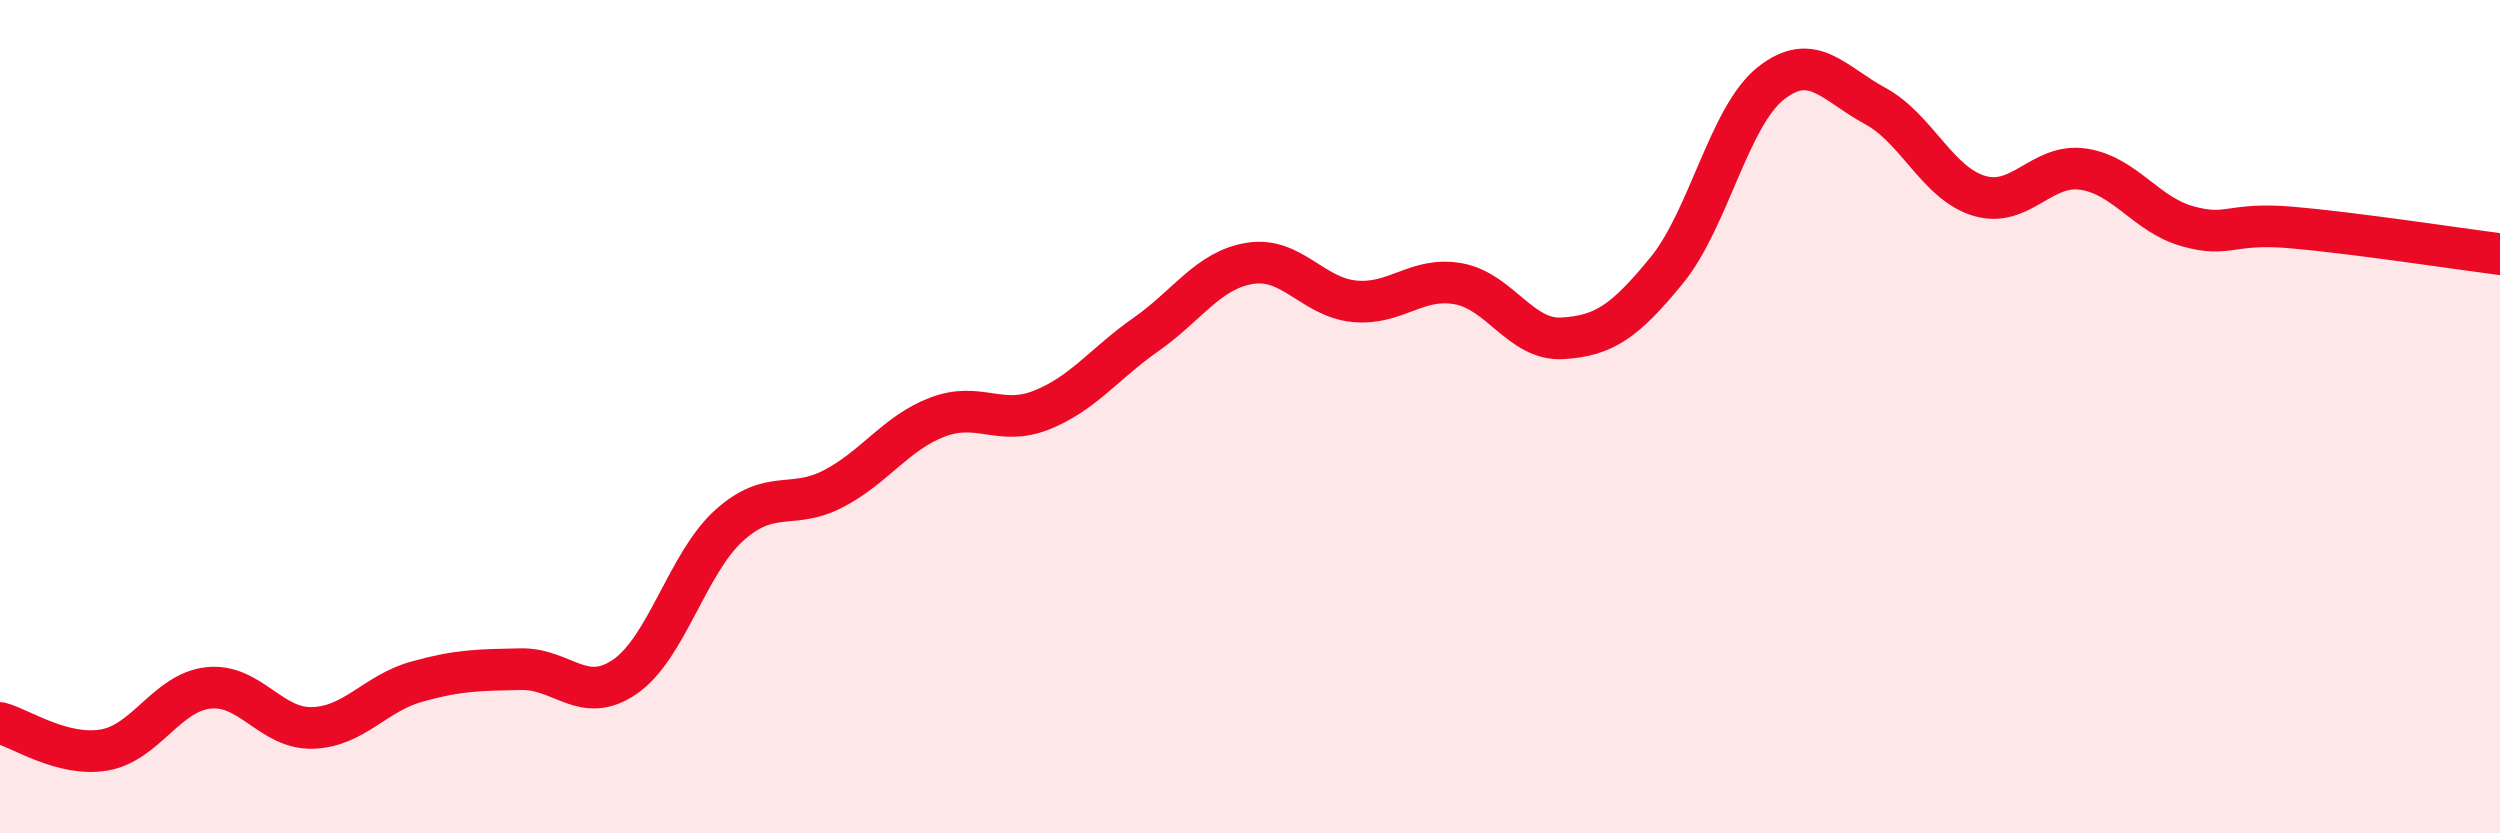
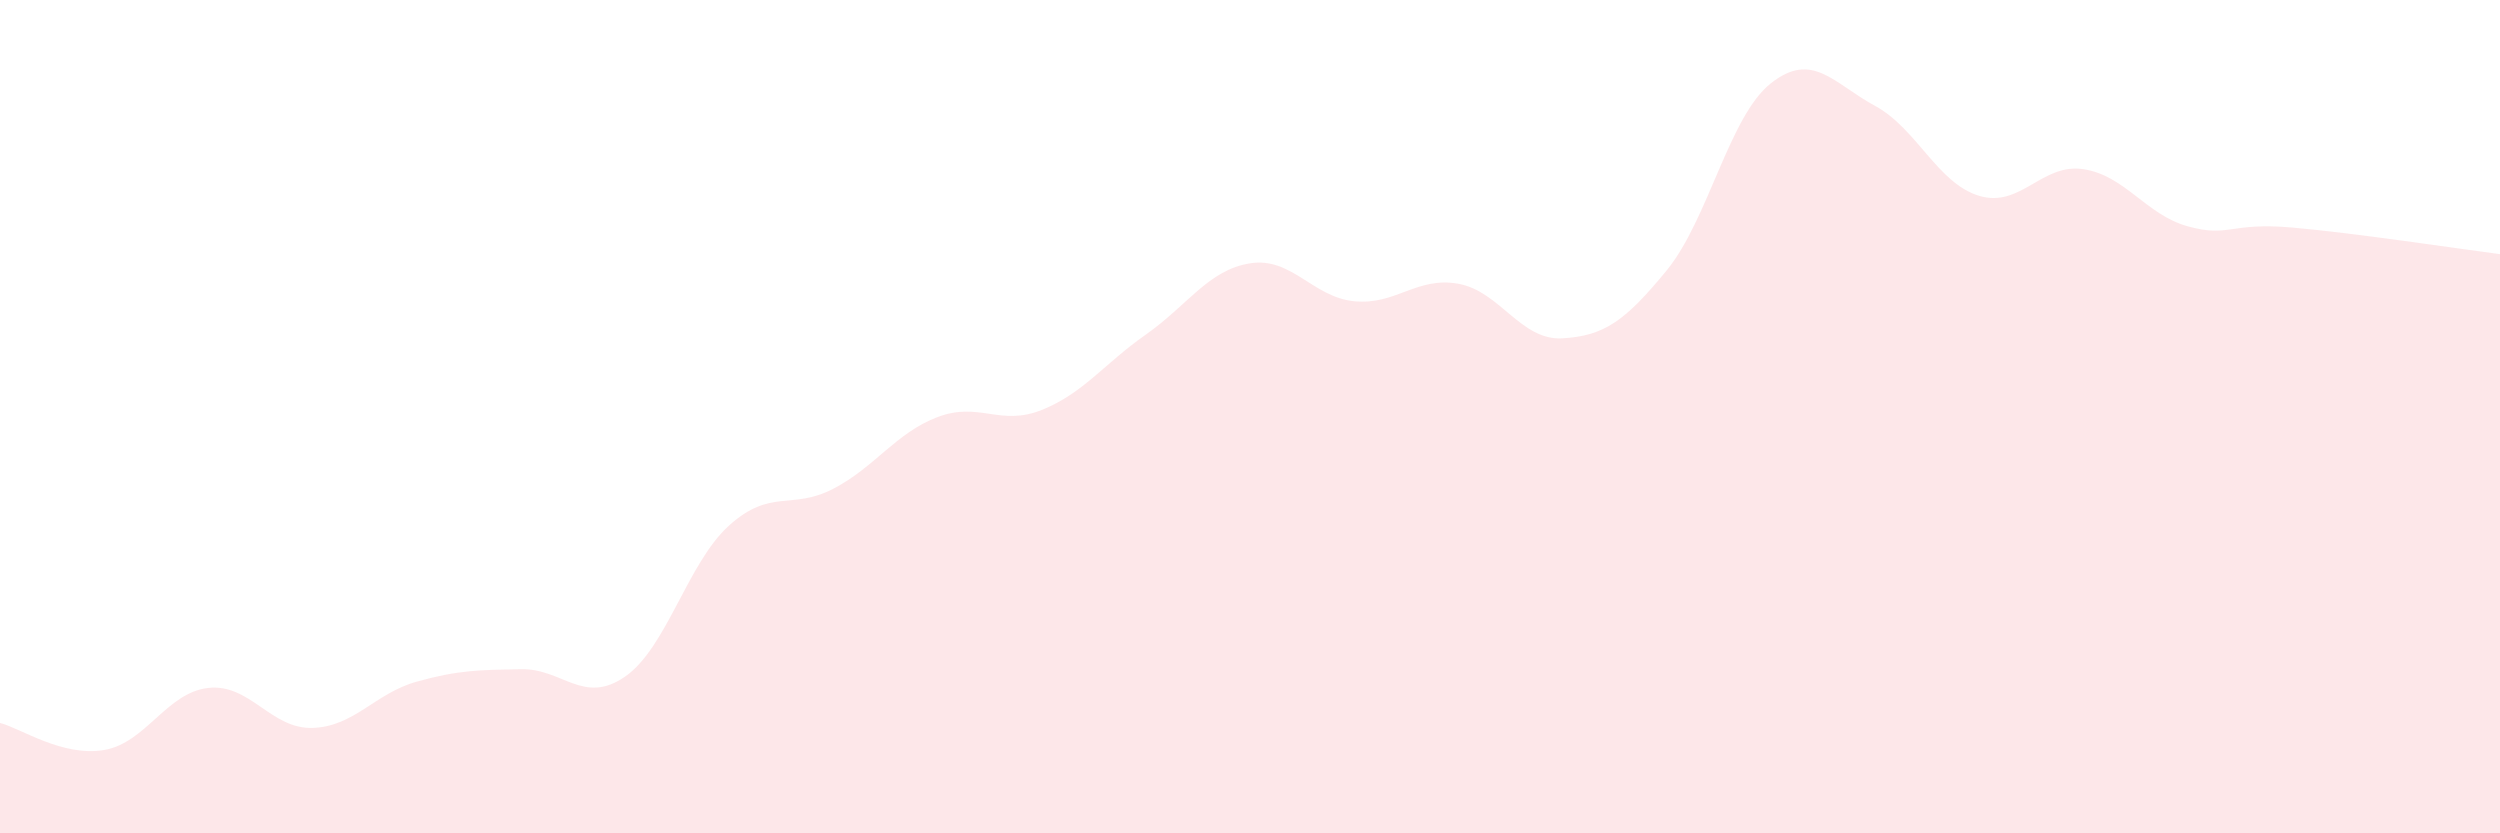
<svg xmlns="http://www.w3.org/2000/svg" width="60" height="20" viewBox="0 0 60 20">
  <path d="M 0,17.35 C 0.5,17.48 1.5,18.17 2.5,18 C 3.5,17.83 4,16.62 5,16.51 C 6,16.4 6.5,17.5 7.5,17.47 C 8.5,17.44 9,16.64 10,16.36 C 11,16.08 11.5,16.08 12.5,16.06 C 13.5,16.04 14,16.93 15,16.24 C 16,15.55 16.5,13.51 17.5,12.61 C 18.5,11.71 19,12.25 20,11.73 C 21,11.21 21.5,10.39 22.5,10.01 C 23.5,9.63 24,10.24 25,9.84 C 26,9.44 26.5,8.73 27.5,8.03 C 28.5,7.33 29,6.48 30,6.32 C 31,6.16 31.5,7.13 32.5,7.23 C 33.5,7.33 34,6.63 35,6.81 C 36,6.99 36.5,8.18 37.5,8.12 C 38.5,8.06 39,7.71 40,6.49 C 41,5.27 41.5,2.79 42.5,2 C 43.5,1.21 44,2 45,2.54 C 46,3.08 46.5,4.4 47.5,4.7 C 48.5,5 49,3.91 50,4.06 C 51,4.21 51.5,5.15 52.5,5.43 C 53.5,5.71 53.5,5.33 55,5.46 C 56.5,5.59 59,5.97 60,6.1L60 20L0 20Z" fill="#EB0A25" opacity="0.1" stroke-linecap="round" stroke-linejoin="round" />
-   <path d="M 0,17.35 C 0.5,17.48 1.5,18.17 2.5,18 C 3.5,17.83 4,16.62 5,16.51 C 6,16.4 6.5,17.5 7.5,17.47 C 8.5,17.44 9,16.64 10,16.36 C 11,16.08 11.5,16.08 12.5,16.06 C 13.5,16.04 14,16.93 15,16.24 C 16,15.55 16.5,13.51 17.5,12.61 C 18.5,11.71 19,12.25 20,11.73 C 21,11.21 21.5,10.39 22.5,10.01 C 23.5,9.63 24,10.24 25,9.84 C 26,9.44 26.5,8.73 27.5,8.03 C 28.5,7.33 29,6.48 30,6.32 C 31,6.16 31.5,7.13 32.5,7.23 C 33.5,7.33 34,6.63 35,6.81 C 36,6.99 36.5,8.18 37.5,8.12 C 38.5,8.06 39,7.71 40,6.49 C 41,5.27 41.5,2.79 42.5,2 C 43.5,1.21 44,2 45,2.54 C 46,3.08 46.5,4.4 47.5,4.7 C 48.5,5 49,3.91 50,4.06 C 51,4.21 51.5,5.15 52.5,5.43 C 53.5,5.71 53.5,5.33 55,5.46 C 56.5,5.59 59,5.97 60,6.1" stroke="#EB0A25" stroke-width="1" fill="none" stroke-linecap="round" stroke-linejoin="round" />
</svg>